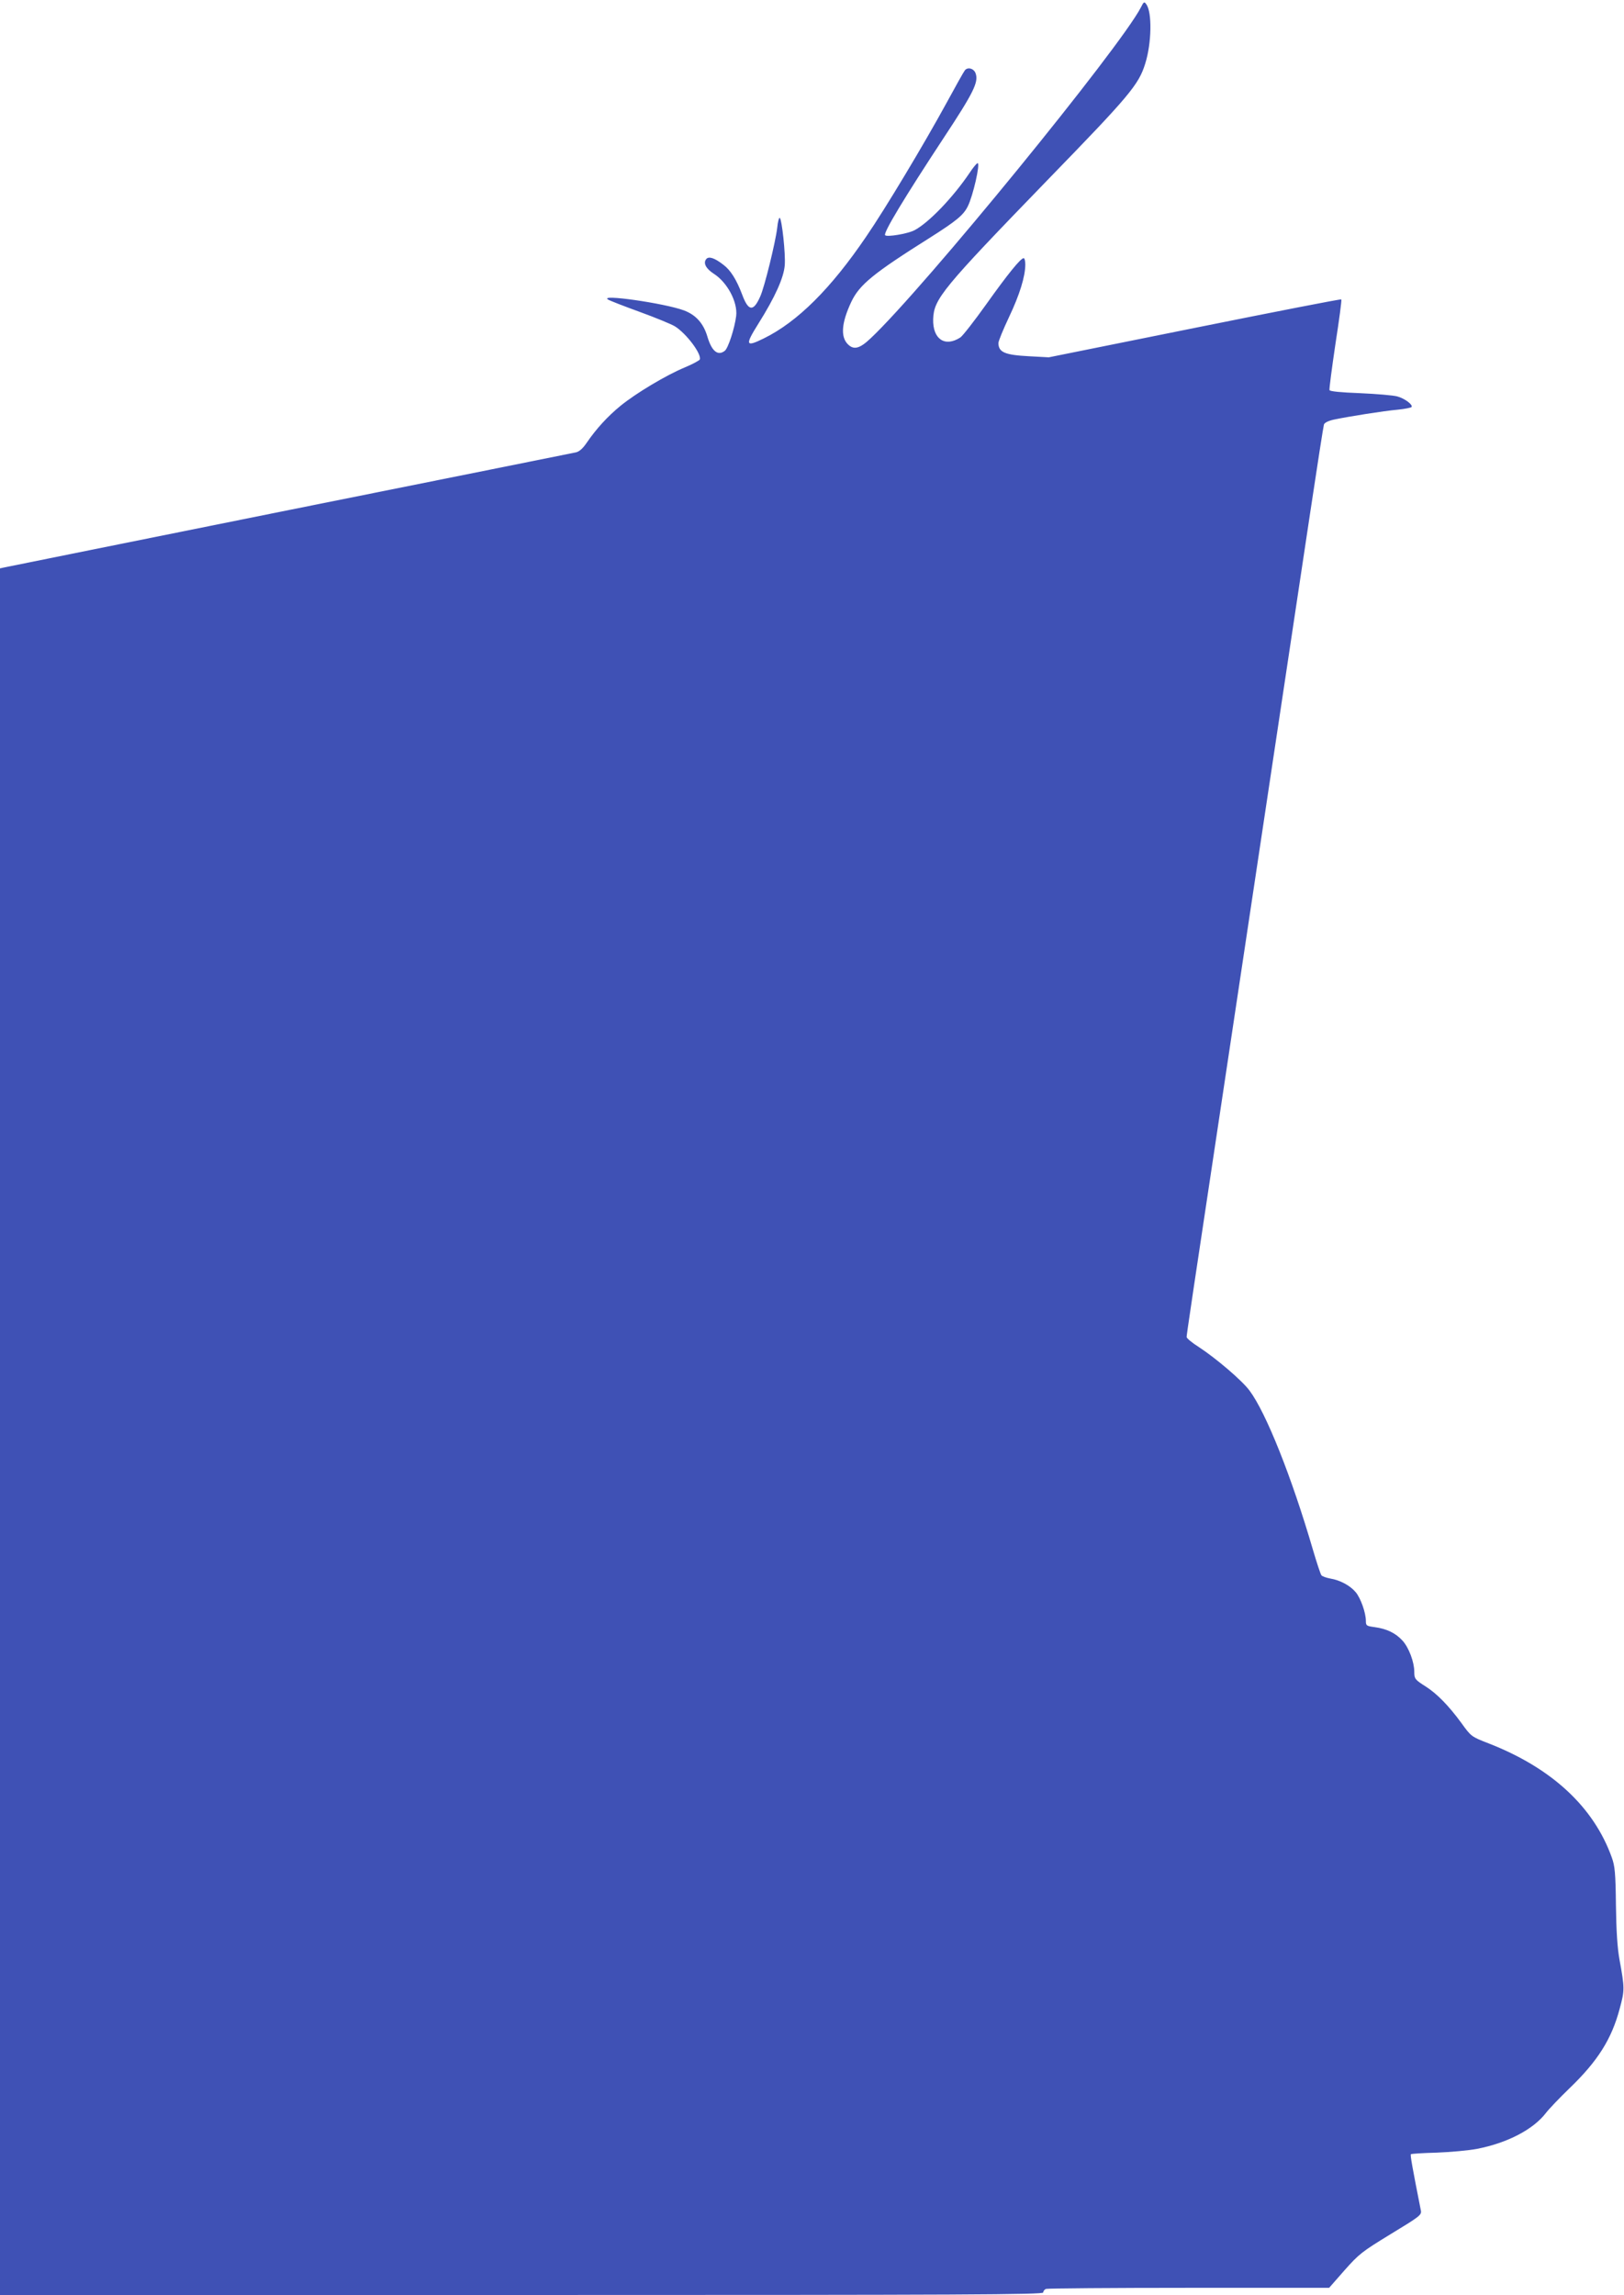
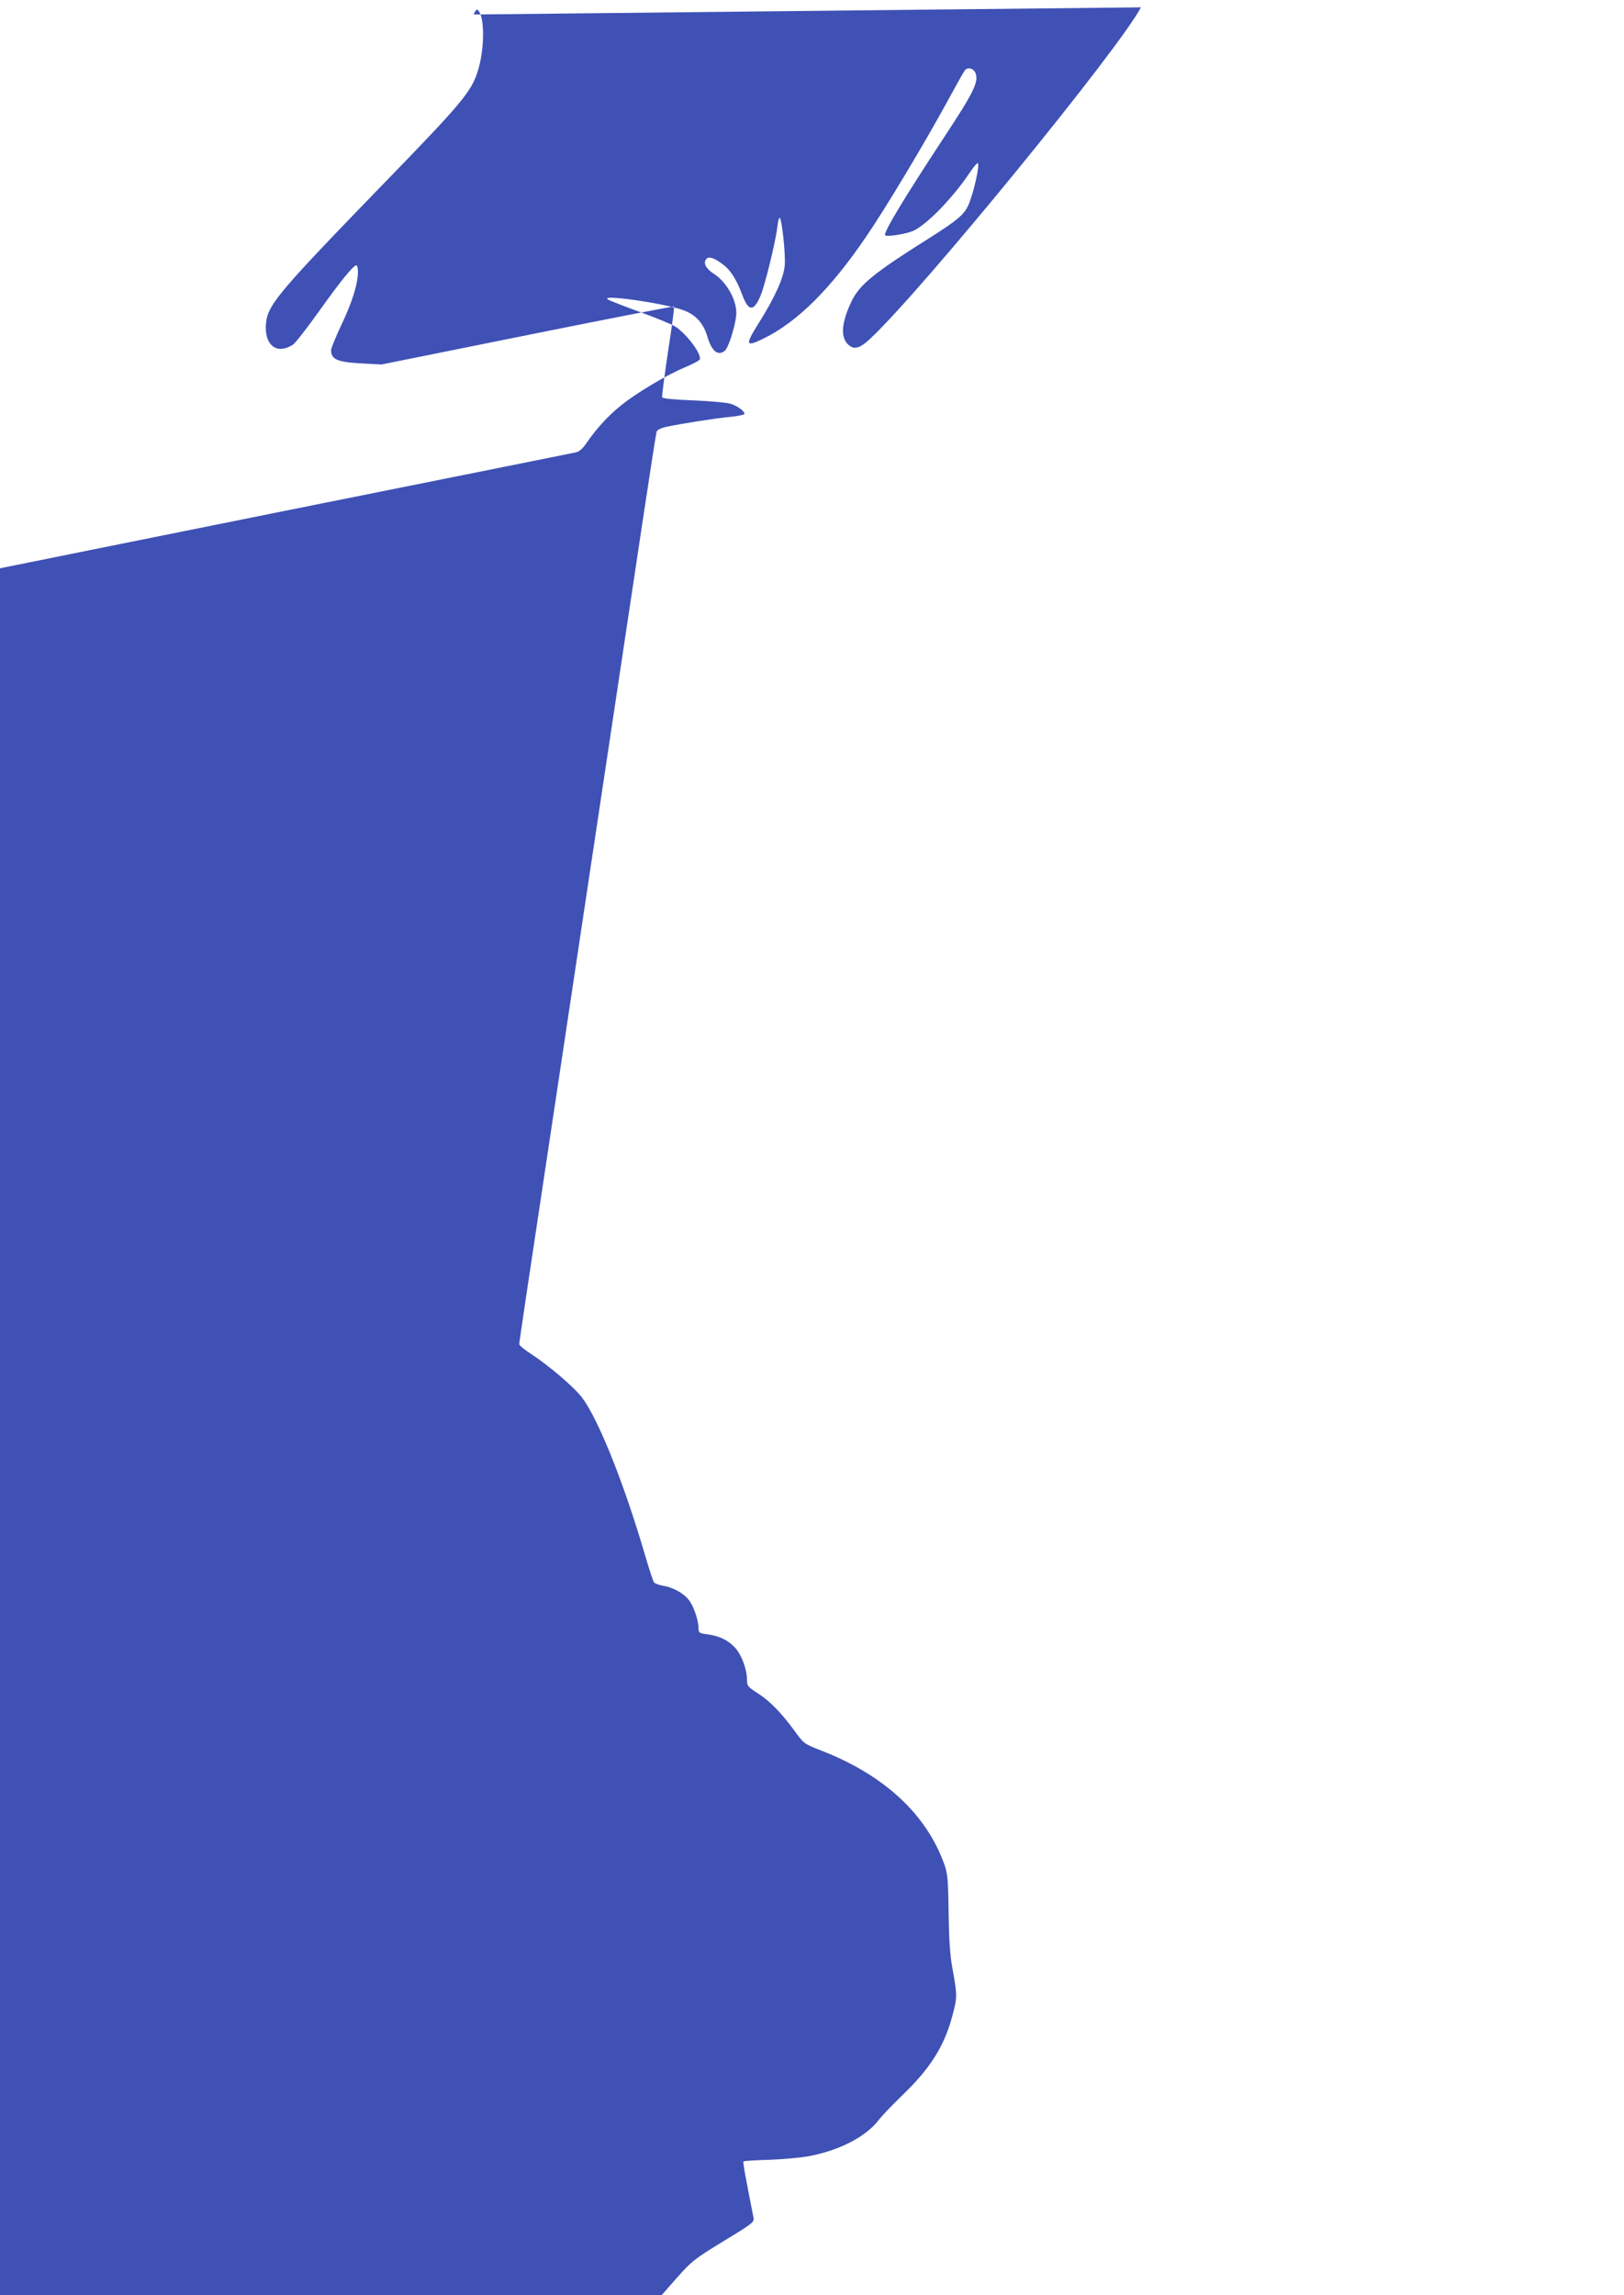
<svg xmlns="http://www.w3.org/2000/svg" version="1.0" width="906pt" height="1280pt" viewBox="0 0 906 1280" preserveAspectRatio="xMidYMid meet">
  <g transform="translate(0,1280) scale(0.1,-0.1)" fill="#3f51b5" stroke="none">
-     <path d="M6365 12759 c-117 -226 -1214 -1570 -1508 -1846 -61 -58 -94 -66 -127 -33 -42 42 -35 121 19 236 46 97 124 160 440 359 145 92 186 125 210 174 29 57 71 241 55 241 -5 0 -25 -24 -44 -53 -93 -138 -230 -281 -310 -322 -38 -19 -151 -38 -162 -27 -12 12 107 209 328 545 165 250 194 309 177 357 -9 28 -44 38 -60 18 -6 -7 -52 -89 -103 -183 -124 -227 -342 -591 -448 -745 -197 -290 -383 -475 -570 -567 -103 -51 -107 -39 -31 82 93 148 142 257 147 326 5 64 -16 256 -28 264 -4 2 -11 -22 -14 -55 -9 -78 -71 -332 -95 -384 -38 -86 -66 -83 -101 12 -31 82 -64 135 -104 165 -50 39 -82 49 -96 32 -18 -22 -2 -53 41 -81 76 -48 135 -158 126 -236 -8 -67 -45 -182 -64 -195 -39 -30 -73 -1 -97 81 -22 73 -64 120 -131 145 -108 40 -479 93 -422 60 9 -6 89 -37 177 -69 88 -32 175 -68 195 -80 64 -40 150 -154 139 -185 -3 -6 -40 -26 -83 -44 -104 -43 -273 -144 -360 -215 -72 -59 -135 -128 -189 -207 -21 -31 -41 -48 -59 -52 -15 -3 -734 -148 -1598 -321 -863 -174 -1580 -318 -1592 -321 l-23 -5 0 -4815 0 -4815 2910 0 c2481 0 2910 2 2910 14 0 8 7 17 16 20 9 3 367 6 797 6 l782 0 86 98 c81 91 96 103 258 202 160 97 172 106 168 130 -48 242 -60 310 -56 315 3 3 68 7 145 9 76 3 177 12 224 21 170 33 315 109 385 201 16 21 75 83 131 137 157 151 235 274 280 444 28 103 28 114 -1 273 -12 65 -18 161 -20 305 -2 180 -6 218 -23 265 -101 282 -335 499 -686 636 -98 38 -99 39 -153 114 -72 98 -136 163 -198 203 -60 38 -65 43 -65 83 0 54 -30 134 -65 173 -39 43 -89 67 -157 76 -44 6 -48 8 -48 34 0 46 -29 128 -57 161 -31 37 -87 67 -142 76 -22 4 -44 12 -49 18 -5 6 -26 70 -47 141 -119 408 -262 766 -354 889 -42 57 -188 181 -283 243 -38 24 -68 49 -68 56 0 12 24 176 245 1642 64 424 174 1157 245 1630 71 473 161 1072 200 1330 39 259 73 478 76 487 3 10 24 21 57 28 82 17 275 48 355 55 40 4 74 11 77 15 8 13 -39 48 -80 59 -22 6 -115 14 -207 18 -107 4 -168 10 -171 17 -2 6 13 121 33 256 21 135 36 247 33 250 -3 3 -371 -69 -818 -159 l-814 -164 -110 6 c-135 7 -170 22 -171 73 0 12 27 77 59 145 59 124 91 227 91 294 0 19 -4 35 -9 35 -17 0 -89 -89 -208 -256 -67 -94 -132 -177 -145 -186 -86 -56 -155 -10 -152 102 4 113 49 168 641 779 454 467 506 529 542 646 36 114 39 287 6 331 -11 16 -14 15 -30 -17z" />
+     <path d="M6365 12759 c-117 -226 -1214 -1570 -1508 -1846 -61 -58 -94 -66 -127 -33 -42 42 -35 121 19 236 46 97 124 160 440 359 145 92 186 125 210 174 29 57 71 241 55 241 -5 0 -25 -24 -44 -53 -93 -138 -230 -281 -310 -322 -38 -19 -151 -38 -162 -27 -12 12 107 209 328 545 165 250 194 309 177 357 -9 28 -44 38 -60 18 -6 -7 -52 -89 -103 -183 -124 -227 -342 -591 -448 -745 -197 -290 -383 -475 -570 -567 -103 -51 -107 -39 -31 82 93 148 142 257 147 326 5 64 -16 256 -28 264 -4 2 -11 -22 -14 -55 -9 -78 -71 -332 -95 -384 -38 -86 -66 -83 -101 12 -31 82 -64 135 -104 165 -50 39 -82 49 -96 32 -18 -22 -2 -53 41 -81 76 -48 135 -158 126 -236 -8 -67 -45 -182 -64 -195 -39 -30 -73 -1 -97 81 -22 73 -64 120 -131 145 -108 40 -479 93 -422 60 9 -6 89 -37 177 -69 88 -32 175 -68 195 -80 64 -40 150 -154 139 -185 -3 -6 -40 -26 -83 -44 -104 -43 -273 -144 -360 -215 -72 -59 -135 -128 -189 -207 -21 -31 -41 -48 -59 -52 -15 -3 -734 -148 -1598 -321 -863 -174 -1580 -318 -1592 -321 l-23 -5 0 -4815 0 -4815 2910 0 l782 0 86 98 c81 91 96 103 258 202 160 97 172 106 168 130 -48 242 -60 310 -56 315 3 3 68 7 145 9 76 3 177 12 224 21 170 33 315 109 385 201 16 21 75 83 131 137 157 151 235 274 280 444 28 103 28 114 -1 273 -12 65 -18 161 -20 305 -2 180 -6 218 -23 265 -101 282 -335 499 -686 636 -98 38 -99 39 -153 114 -72 98 -136 163 -198 203 -60 38 -65 43 -65 83 0 54 -30 134 -65 173 -39 43 -89 67 -157 76 -44 6 -48 8 -48 34 0 46 -29 128 -57 161 -31 37 -87 67 -142 76 -22 4 -44 12 -49 18 -5 6 -26 70 -47 141 -119 408 -262 766 -354 889 -42 57 -188 181 -283 243 -38 24 -68 49 -68 56 0 12 24 176 245 1642 64 424 174 1157 245 1630 71 473 161 1072 200 1330 39 259 73 478 76 487 3 10 24 21 57 28 82 17 275 48 355 55 40 4 74 11 77 15 8 13 -39 48 -80 59 -22 6 -115 14 -207 18 -107 4 -168 10 -171 17 -2 6 13 121 33 256 21 135 36 247 33 250 -3 3 -371 -69 -818 -159 l-814 -164 -110 6 c-135 7 -170 22 -171 73 0 12 27 77 59 145 59 124 91 227 91 294 0 19 -4 35 -9 35 -17 0 -89 -89 -208 -256 -67 -94 -132 -177 -145 -186 -86 -56 -155 -10 -152 102 4 113 49 168 641 779 454 467 506 529 542 646 36 114 39 287 6 331 -11 16 -14 15 -30 -17z" />
  </g>
</svg>